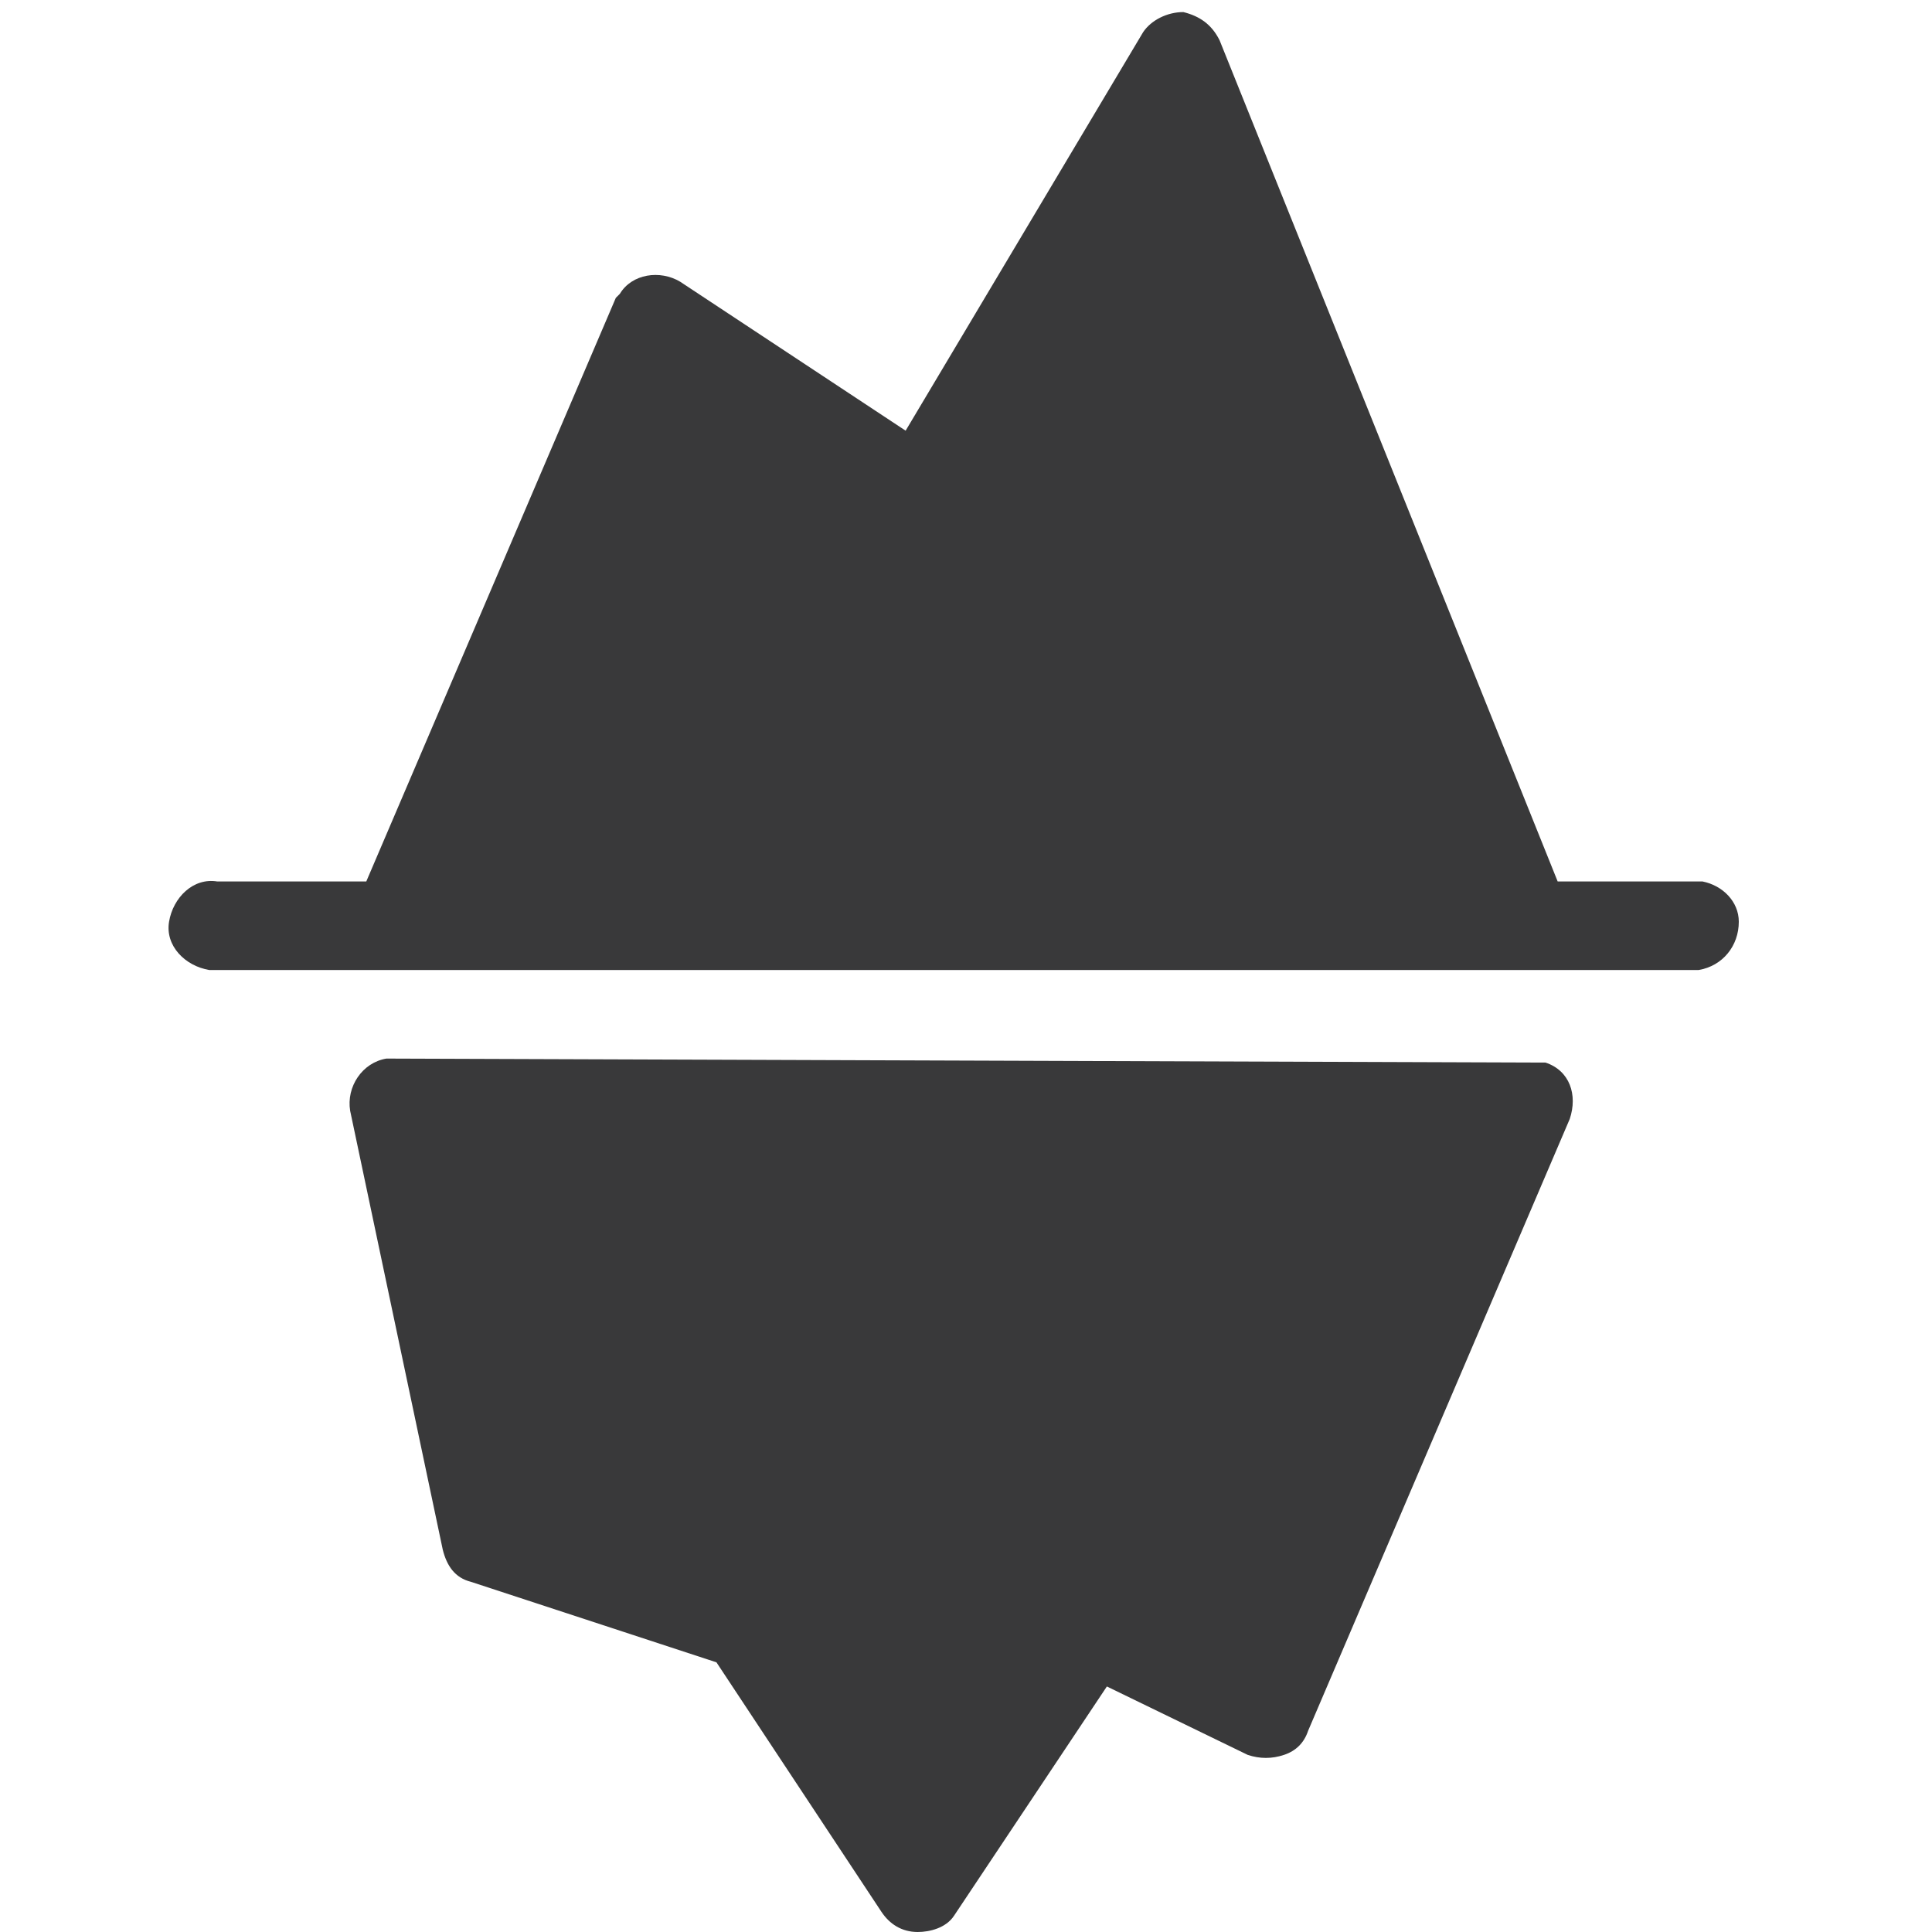
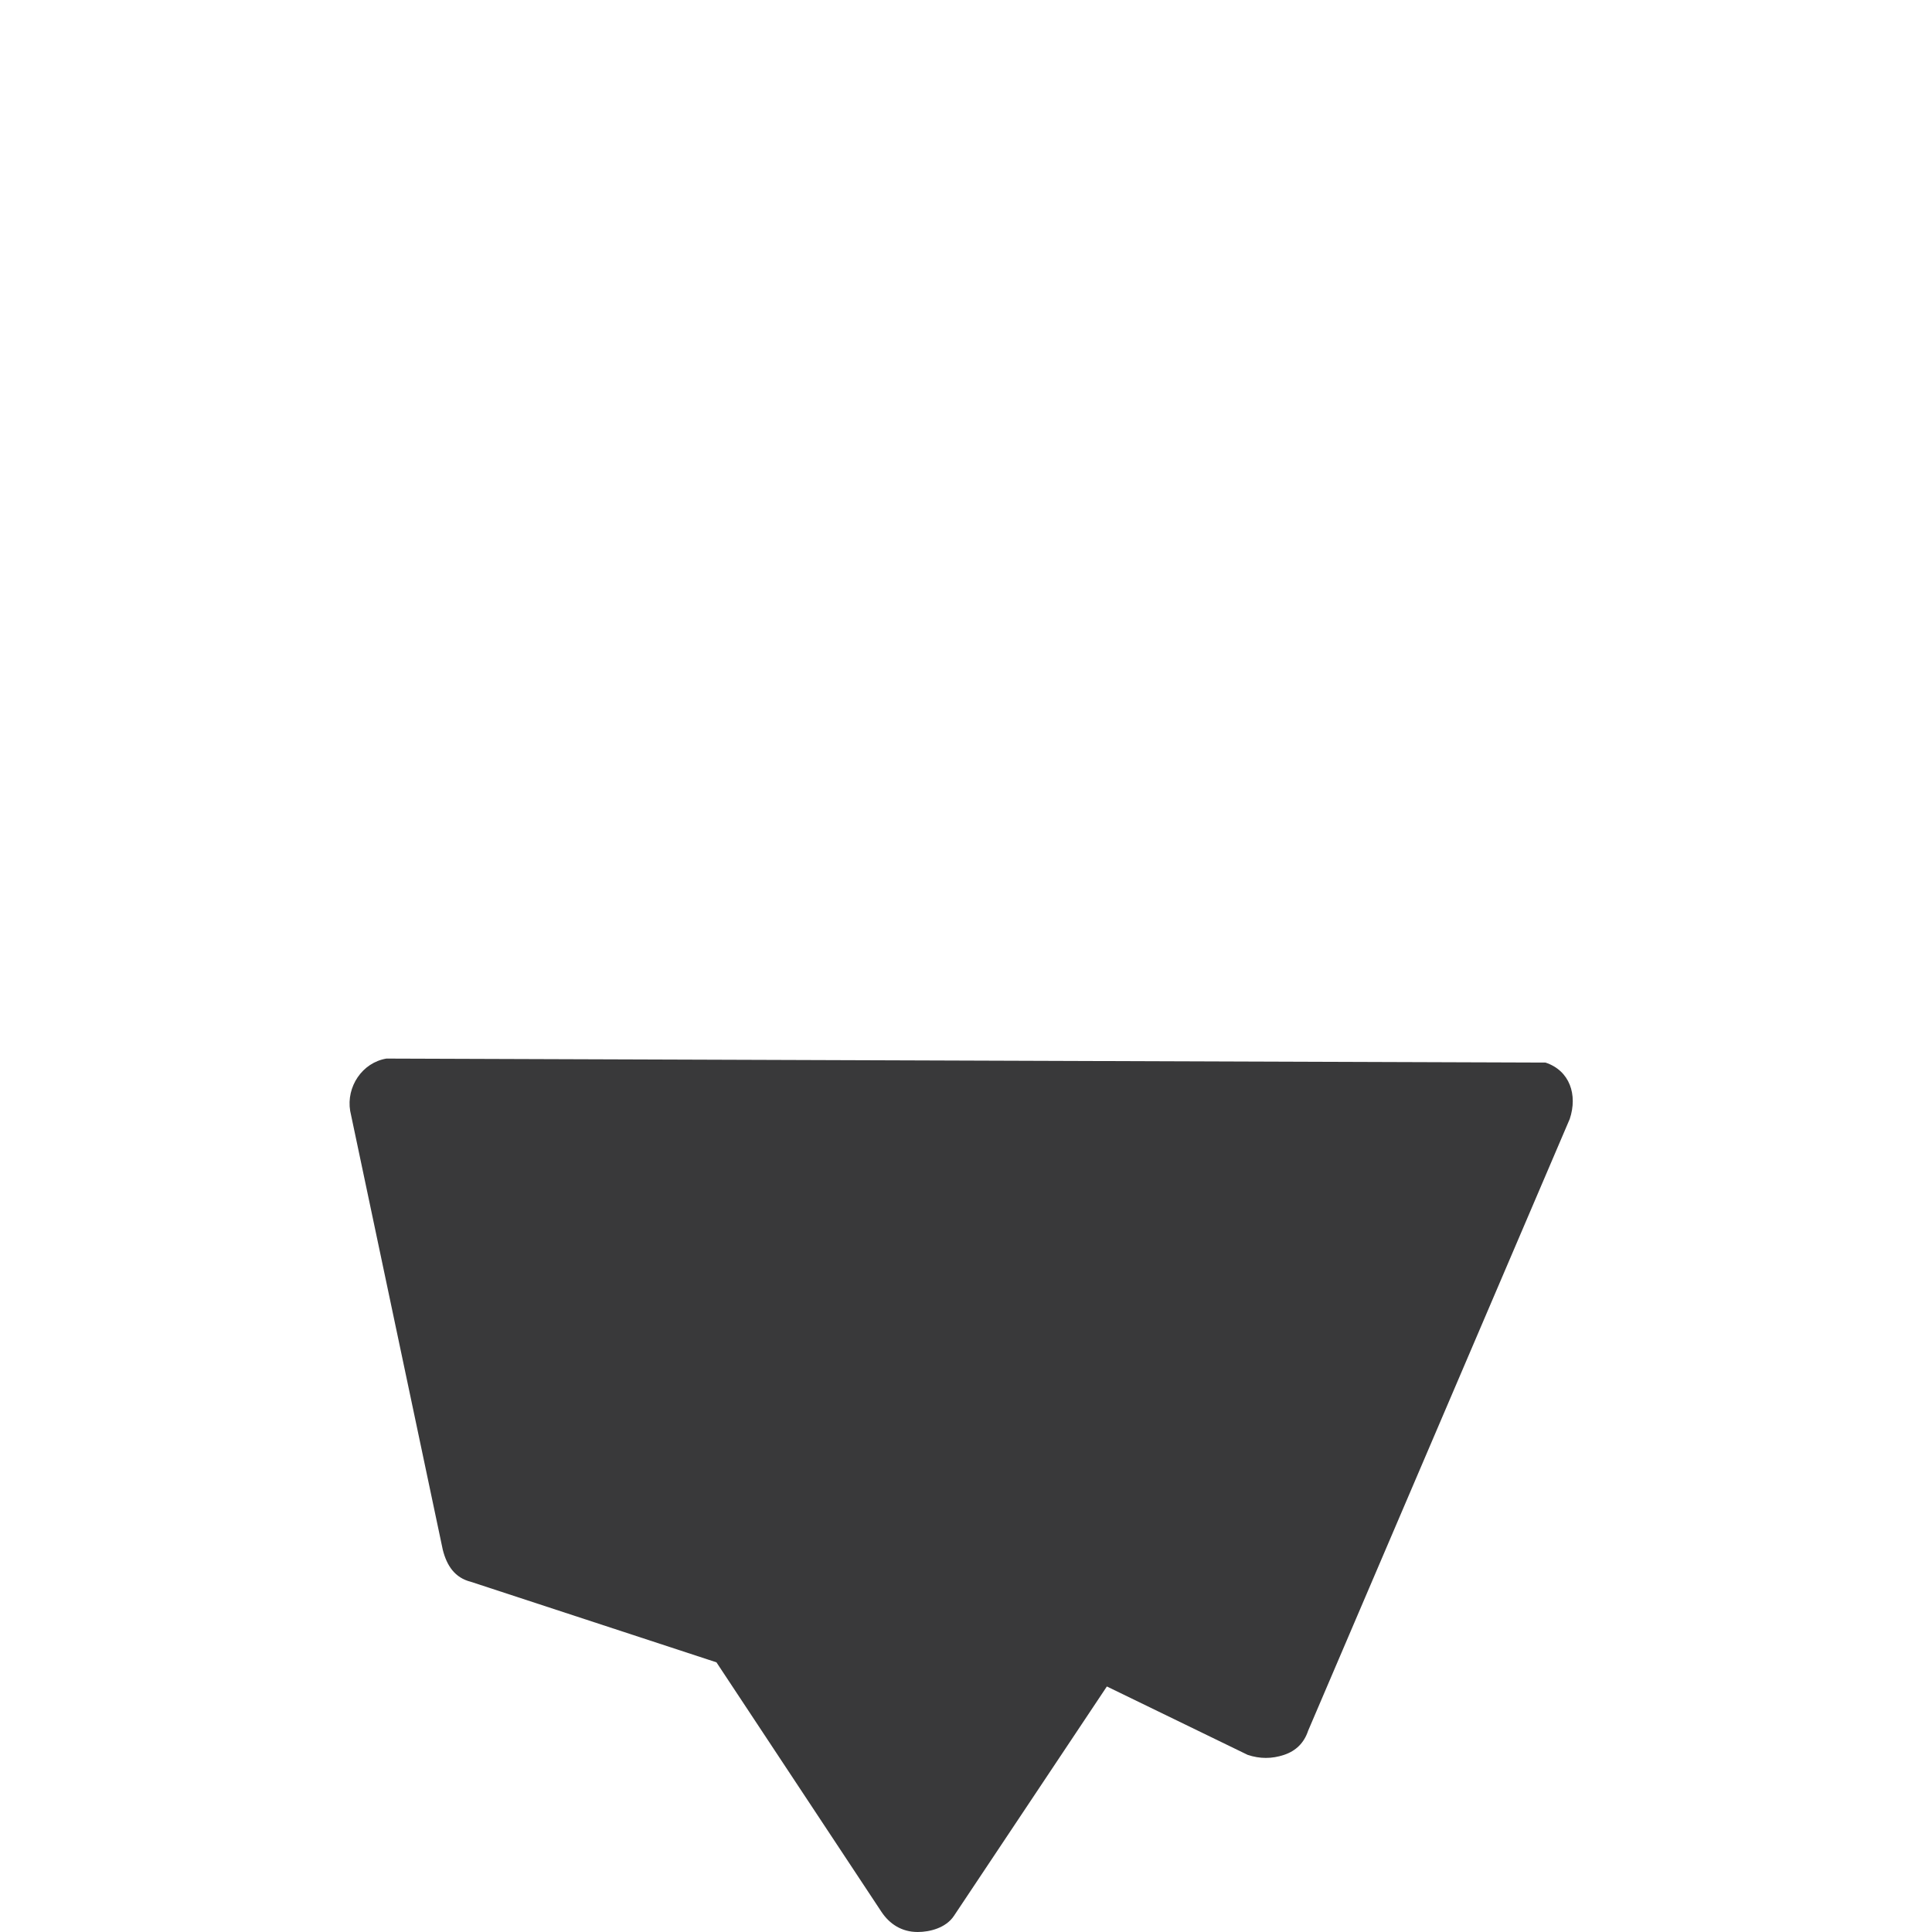
<svg xmlns="http://www.w3.org/2000/svg" version="1.1" id="Layer_1" x="0px" y="0px" viewBox="0 0 48 48" style="enable-background:new 0 0 48 48;" xml:space="preserve">
  <style type="text/css">
	.st0{fill:#D74223;}
	.st1{fill:#39393A;}
</style>
  <path class="st1" d="M22.8,48c-0.4,0-0.7-0.2-0.9-0.5l-4.1-6.2l-6.1-2c-0.4-0.1-0.6-0.4-0.7-0.8L8.7,27.6l0,0  C8.6,27,9,26.4,9.6,26.3c0,0,0,0,0,0l28.8,0.1l0,0c0.6,0.2,0.8,0.8,0.6,1.4c0,0,0,0,0,0L32.5,43c-0.1,0.3-0.3,0.5-0.6,0.6  c-0.3,0.1-0.6,0.1-0.9,0l-3.5-1.7l-3.8,5.7l0,0C23.5,47.9,23.1,48,22.8,48L22.8,48z" />
-   <path class="st1" d="M42.3,21.9h-3.6L30.3,1c-0.2-0.4-0.5-0.6-0.9-0.7c-0.4,0-0.8,0.2-1,0.5l-5.9,9.9L16.9,7  c-0.5-0.3-1.2-0.2-1.5,0.3c0,0-0.1,0.1-0.1,0.1L9.1,21.9H5.4c-0.6-0.1-1.1,0.4-1.2,1s0.4,1.1,1,1.2c0.1,0,0.1,0,0.2,0h36.8  c0.6-0.1,1-0.6,1-1.2C43.2,22.4,42.8,22,42.3,21.9z" />
</svg>